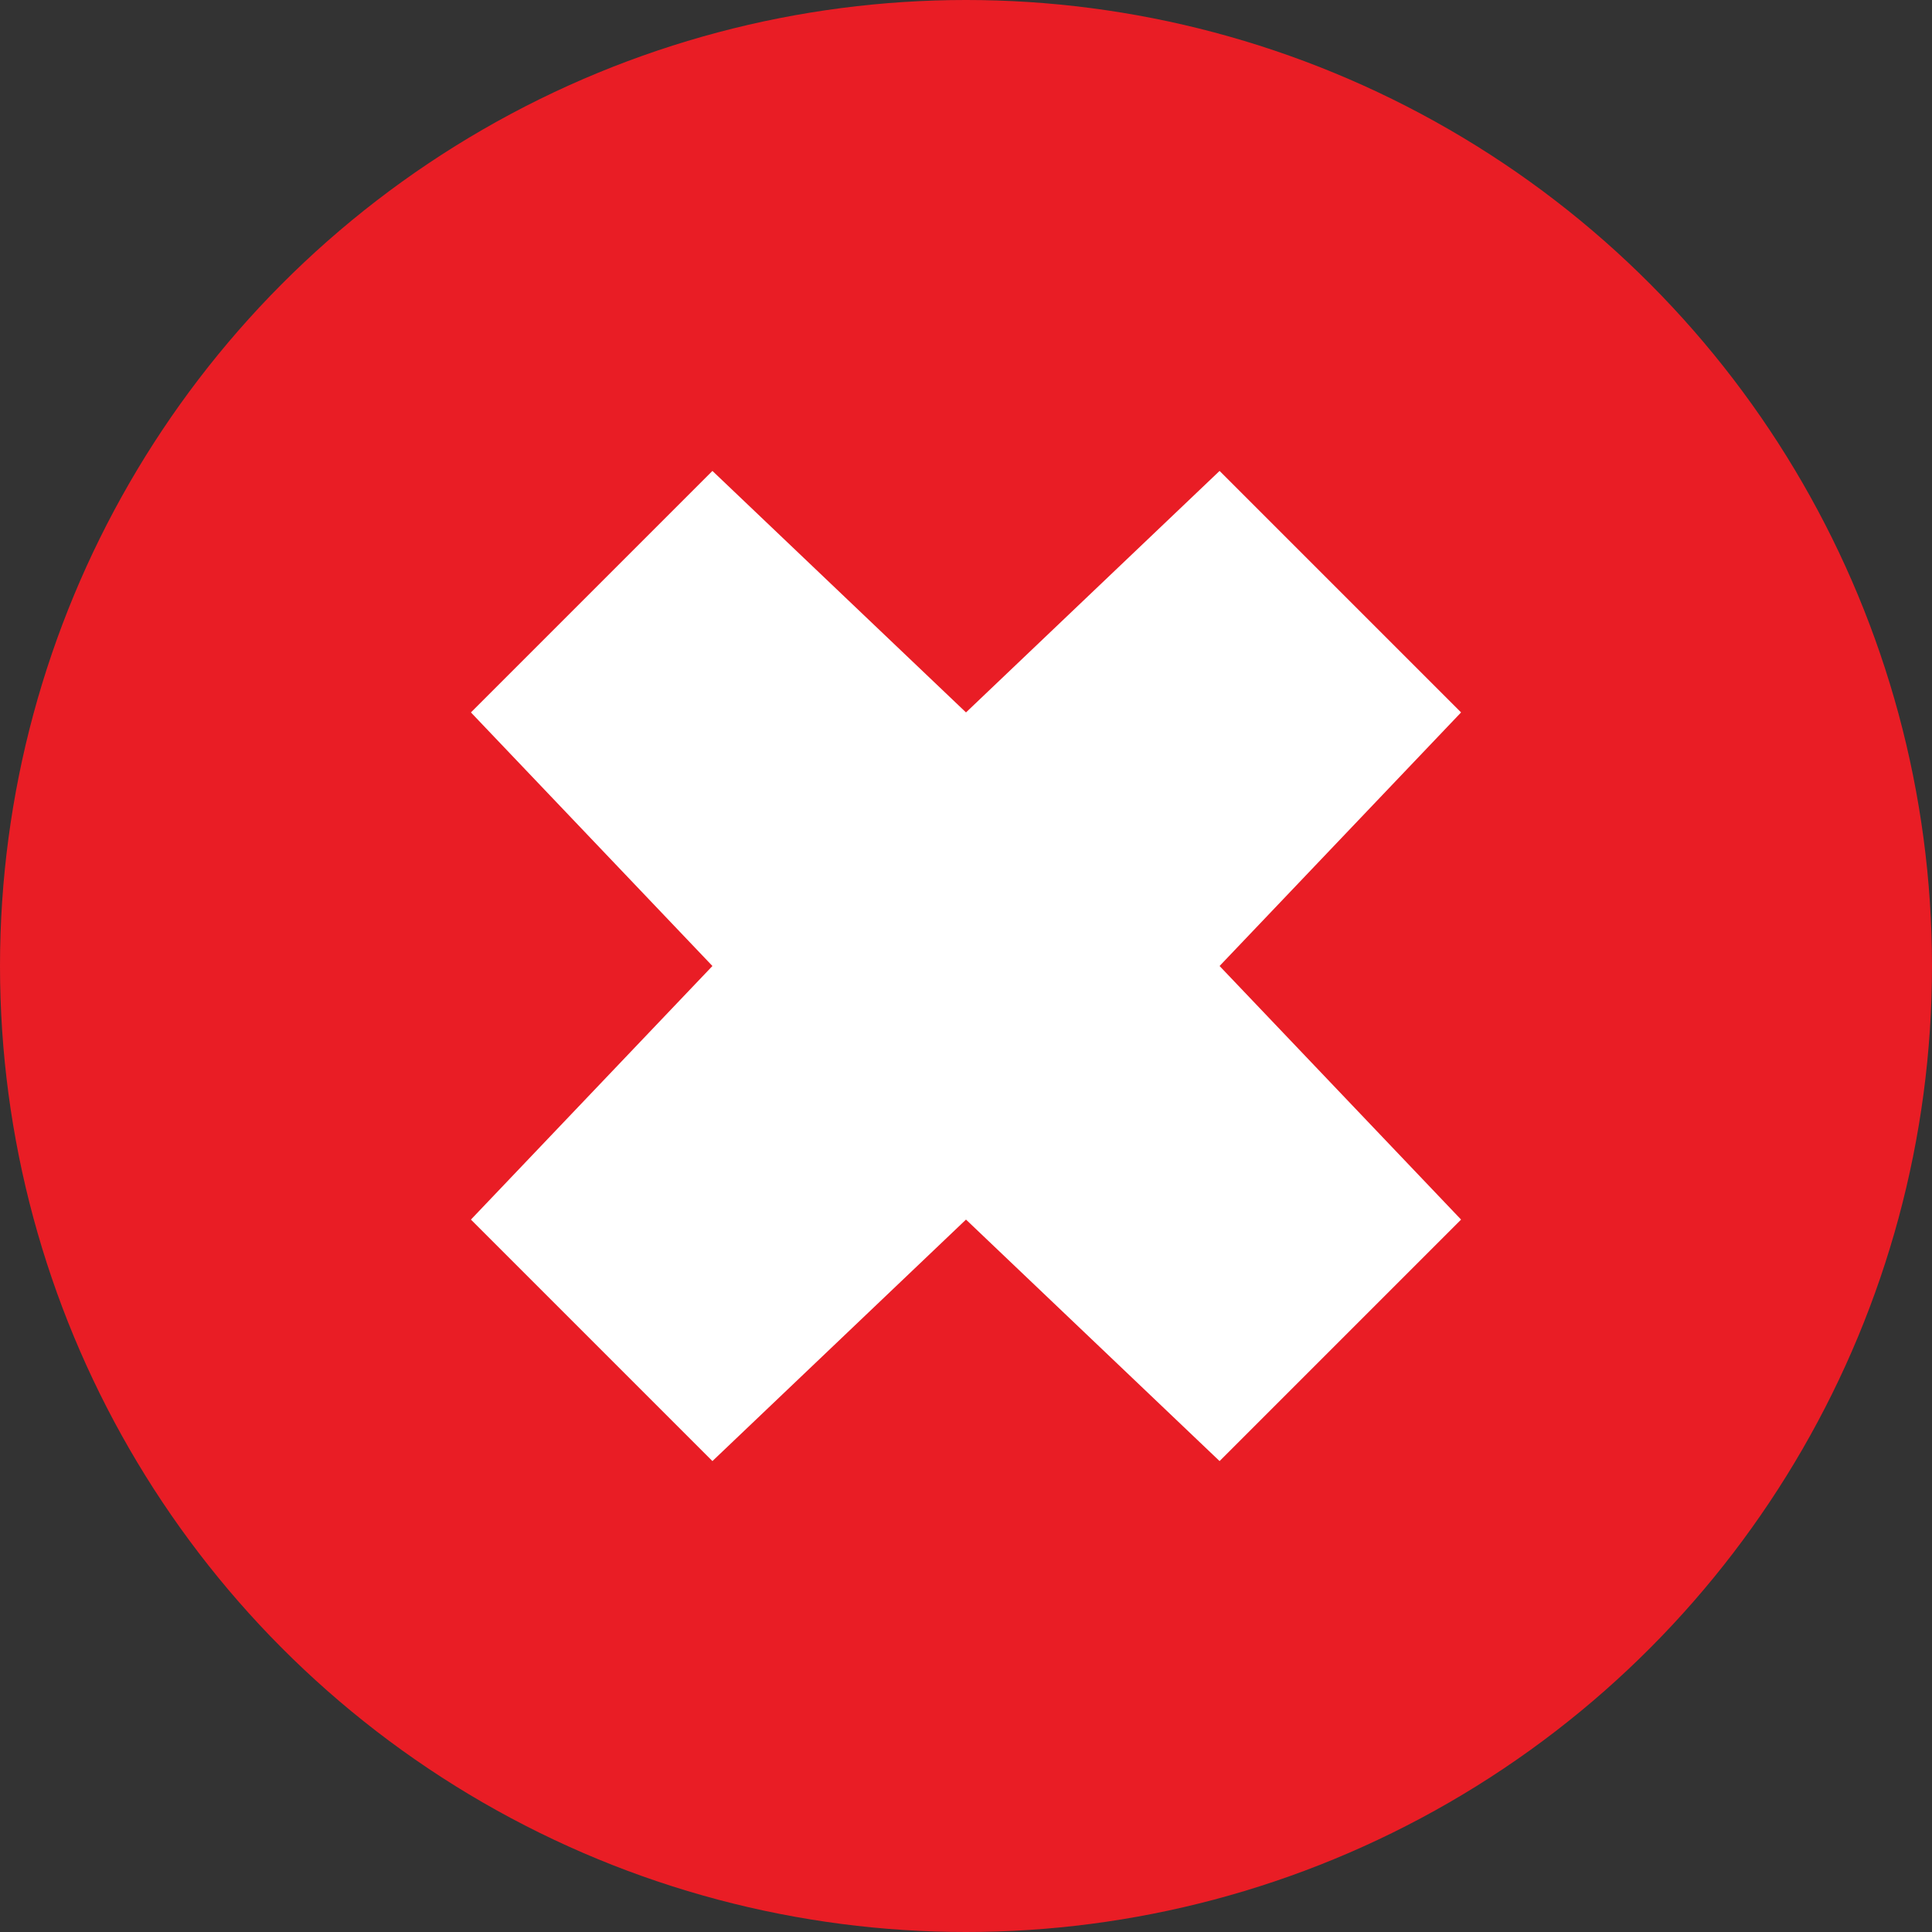
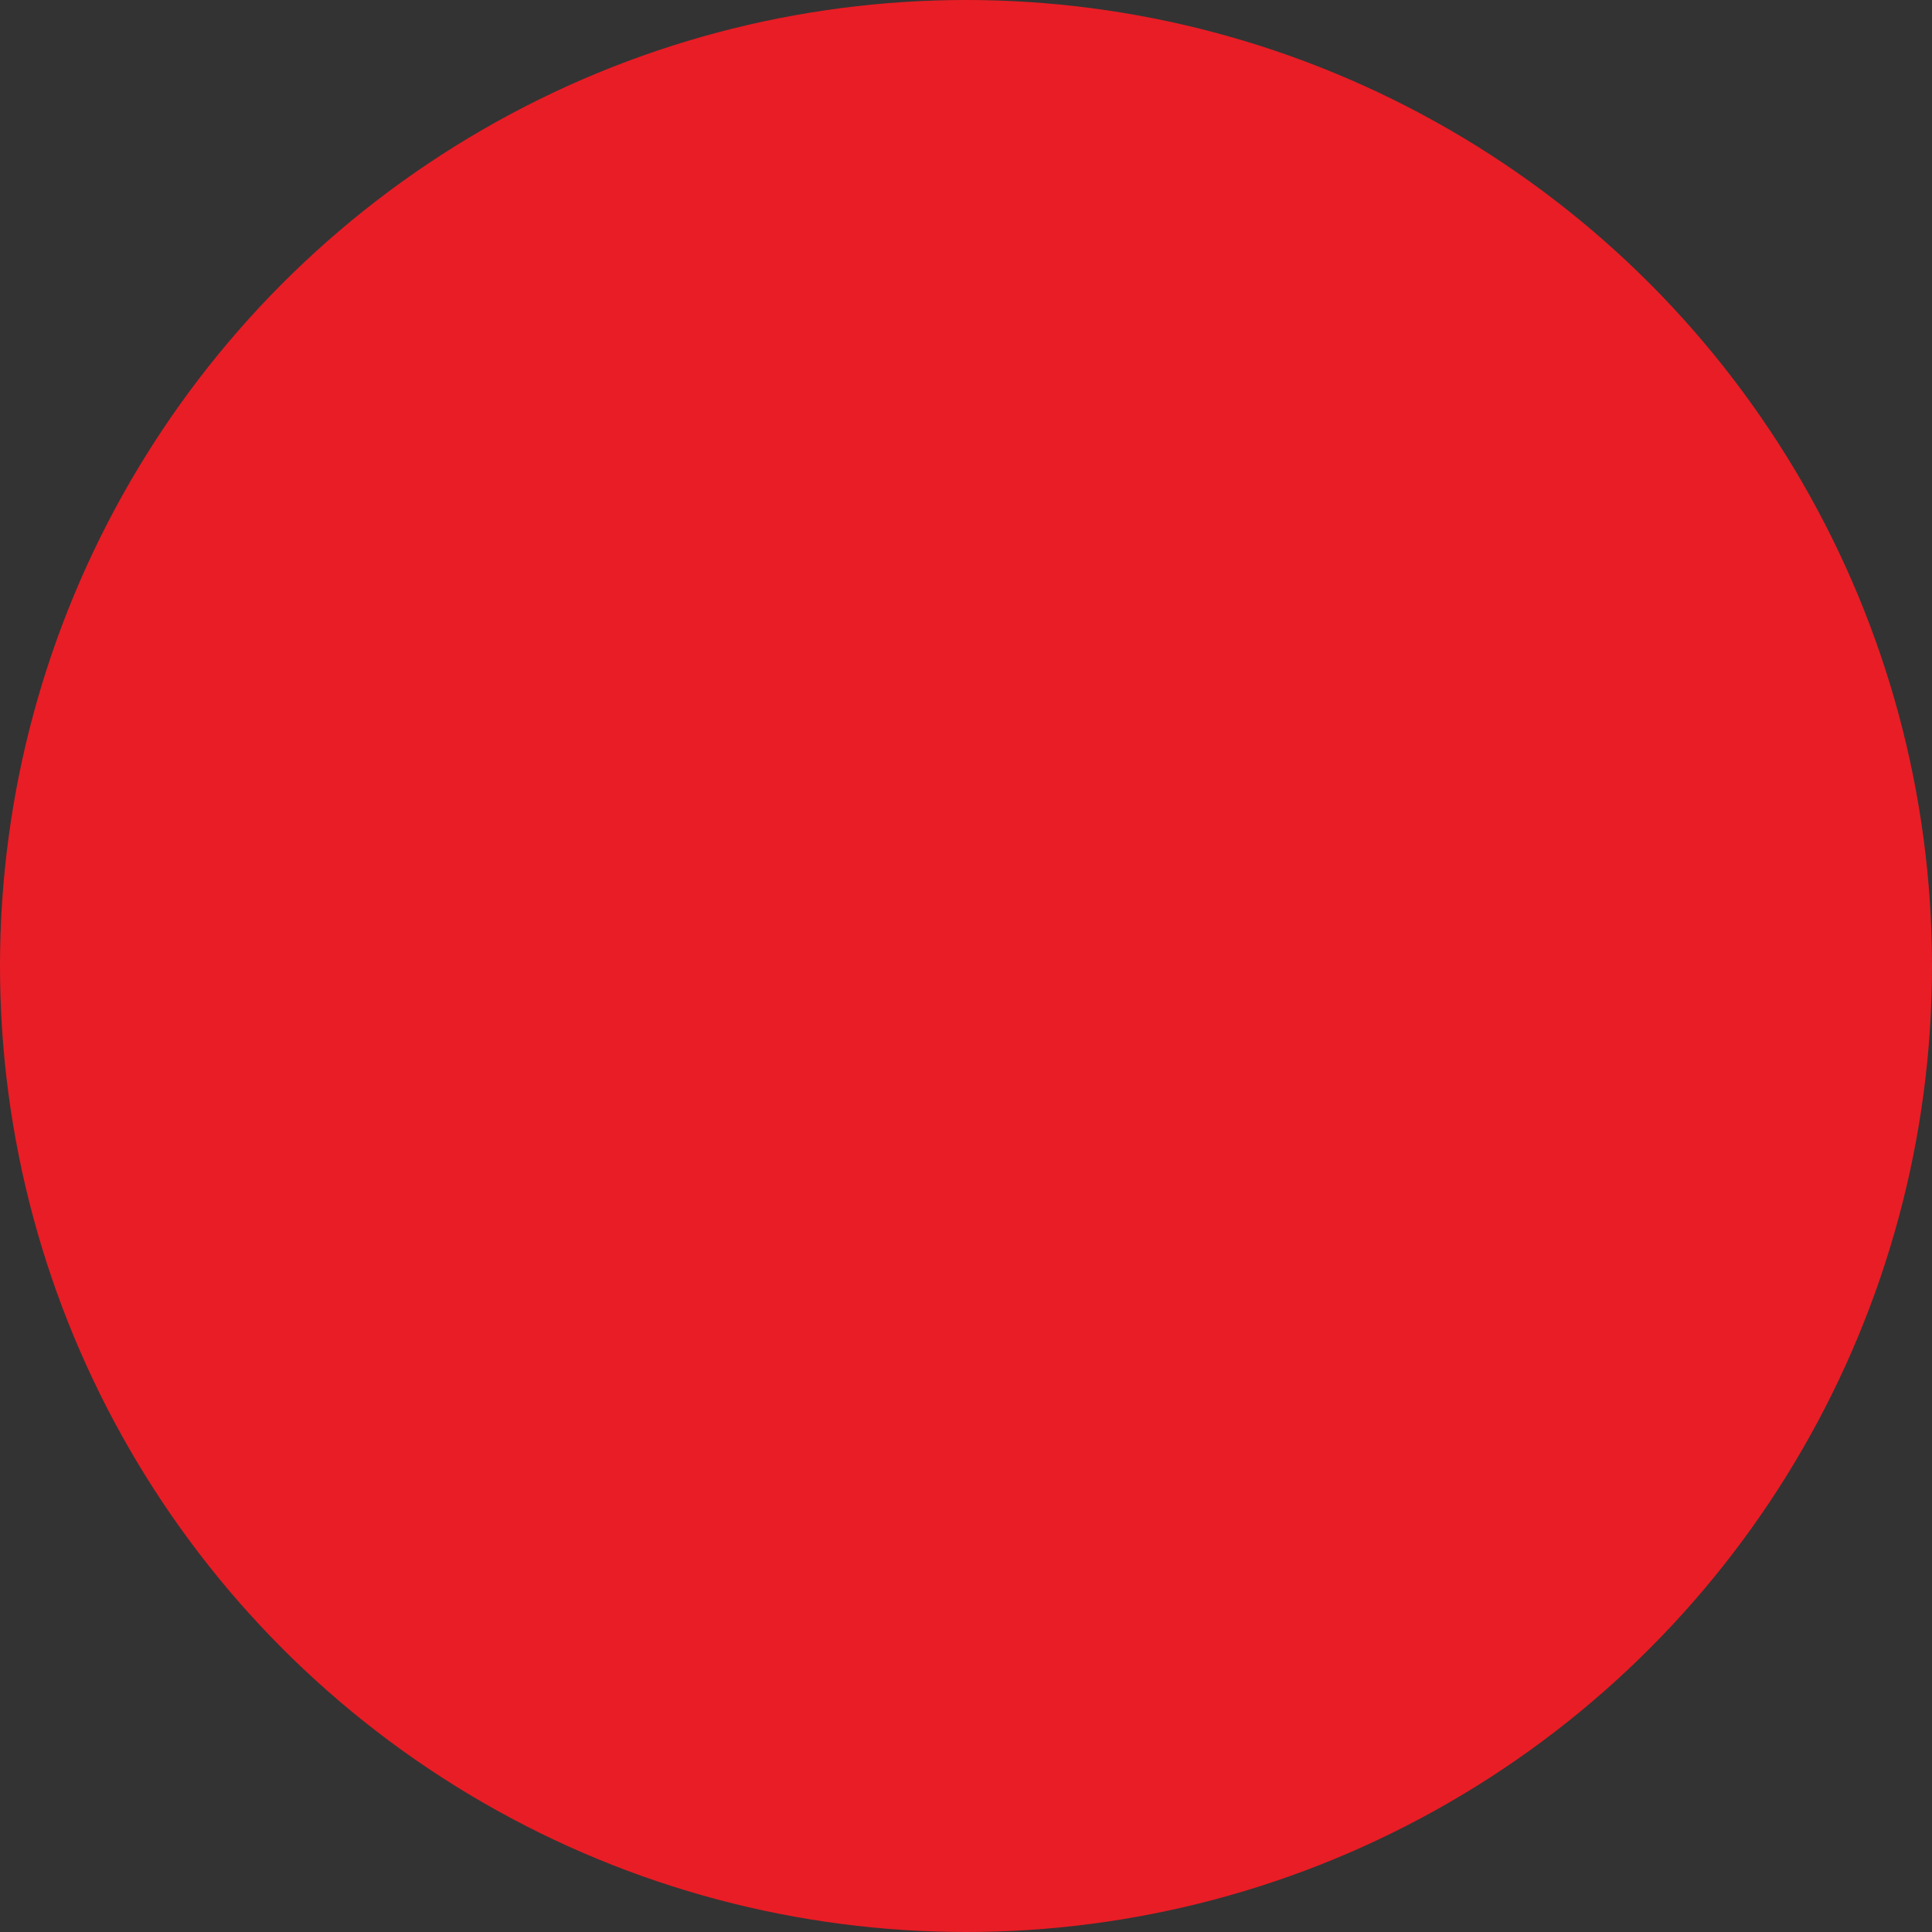
<svg xmlns="http://www.w3.org/2000/svg" version="1.1" id="Layer_1" x="0px" y="0px" width="16" height="16" viewBox="0 0 16 16" enable-background="new 0 0 16 16" xml:space="preserve">
  <rect x="0" y="0" width="16" height="16" fill="#333333" stroke="none" />
  <circle fill="#e91d25" cx="8" cy="8" r="8" />
-   <polygon fill="#FFFFFF" points="12.1,5.9 10.1,3.9 8,5.9 5.9,3.9 3.9,5.9 5.9,8 3.9,10.1 5.9,12.1 8,10.1 10.1,12.1 12.1,10.1   10.1,8 " />
</svg>